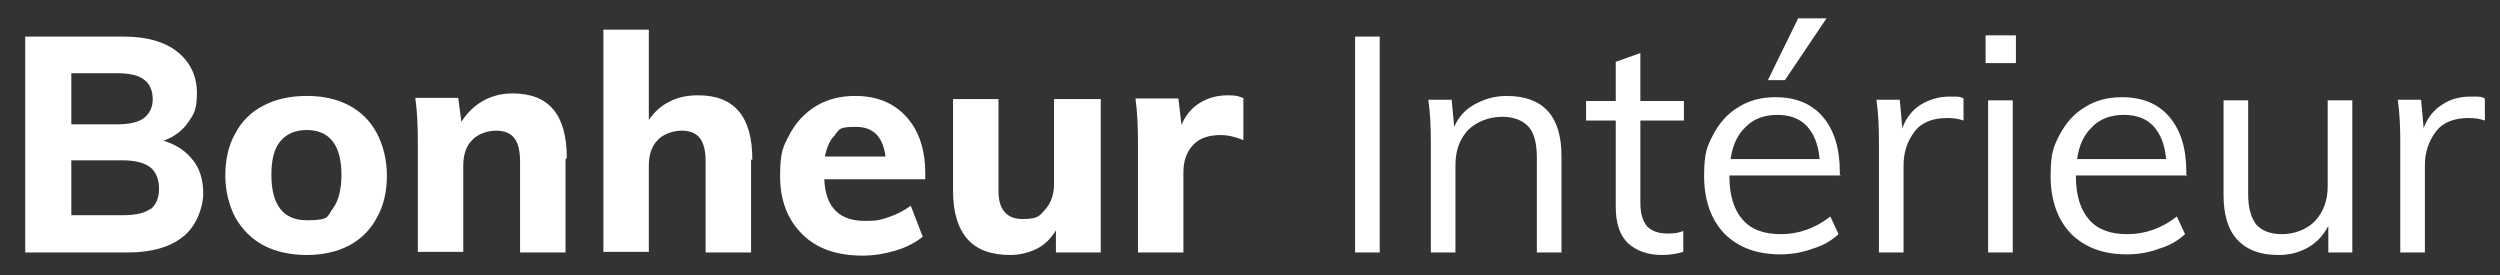
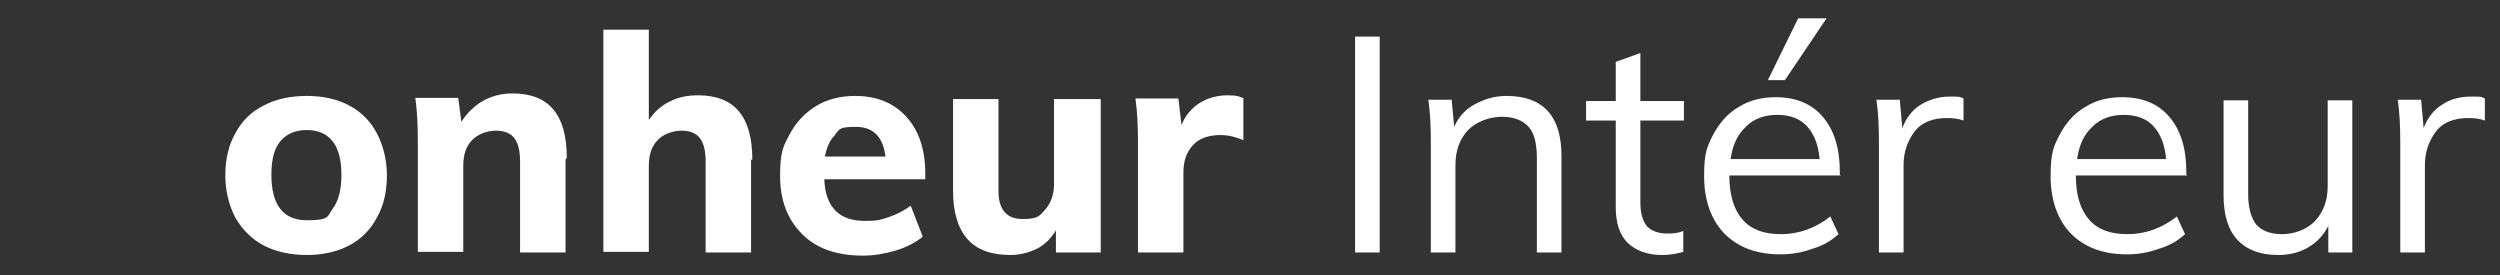
<svg xmlns="http://www.w3.org/2000/svg" id="Calque_1" version="1.1" viewBox="0 0 396.1 43.6">
  <rect x="0" y="0" width="396.1" height="43.6" fill="#333333" stroke="none" />
  <defs>
    <style>
      .st0 {
        isolation: isolate;
      }

      .st1 {
        fill: #fff;
      }
    </style>
  </defs>
  <g id="Bonheur_Intérieur" class="st0">
    <g class="st0">
-       <path class="st1" d="M30.6,25.4c1.1,1.4,1.6,3.2,1.6,5.3s-1.1,5.2-3.2,6.8c-2.1,1.7-5.1,2.5-8.7,2.5H4V5.8h15.7c3.5,0,6.4.8,8.4,2.4s3.1,3.8,3.1,6.5-.5,3.4-1.4,4.7c-.9,1.3-2.2,2.3-3.9,2.9,2,.6,3.5,1.6,4.6,3h0ZM11.3,19.7h7.2c1.9,0,3.4-.3,4.3-1,.9-.7,1.4-1.7,1.4-3s-.5-2.5-1.4-3.1c-.9-.7-2.4-1-4.3-1h-7.2s0,8.2,0,8.2ZM23.8,33.2c.9-.7,1.4-1.8,1.4-3.3s-.5-2.7-1.4-3.4c-.9-.7-2.4-1.1-4.4-1.1h-8.1v8.7h8.1c2,0,3.5-.3,4.4-1Z" />
      <path class="st1" d="M41.8,38.9c-1.9-1-3.4-2.5-4.5-4.4-1-1.9-1.6-4.2-1.6-6.7s.5-4.8,1.6-6.7c1-1.9,2.5-3.4,4.5-4.4,1.9-1,4.2-1.5,6.8-1.5s4.8.5,6.7,1.5c1.9,1,3.4,2.5,4.4,4.4s1.6,4.2,1.6,6.7-.5,4.8-1.6,6.7c-1,1.9-2.5,3.4-4.4,4.4-1.9,1-4.2,1.5-6.7,1.5s-4.9-.5-6.8-1.5ZM52.7,33.1c.9-1.2,1.4-3,1.4-5.4s-.5-4.2-1.4-5.3c-.9-1.2-2.3-1.8-4.1-1.8s-3.2.6-4.2,1.8-1.4,3-1.4,5.3c0,4.8,1.9,7.2,5.6,7.2s3.2-.6,4.1-1.8h0Z" />
      <path class="st1" d="M89.6,25.3v14.7h-7.2v-14.4c0-1.7-.3-2.9-.9-3.7-.6-.8-1.6-1.2-2.9-1.2s-2.9.5-3.8,1.5c-1,1-1.4,2.4-1.4,4.1v13.6h-7.2v-17.4c0-2.6-.1-4.9-.4-7h6.8l.5,3.8c.9-1.4,2-2.5,3.4-3.3s3-1.2,4.7-1.2c5.8,0,8.6,3.4,8.6,10.2Z" />
      <path class="st1" d="M119,25.3v14.7h-7.2v-14.4c0-1.7-.3-2.9-.9-3.7-.6-.8-1.6-1.2-2.9-1.2s-2.9.5-3.8,1.5c-1,1-1.4,2.4-1.4,4.1v13.6h-7.2V4.7h7.2v14.3c.9-1.3,2-2.3,3.3-2.9,1.3-.7,2.8-1,4.5-1,5.8,0,8.6,3.4,8.6,10.2h0Z" />
      <path class="st1" d="M146.6,28.4h-16c.1,2.3.7,3.9,1.8,5s2.6,1.6,4.7,1.6,2.5-.2,3.7-.6c1.2-.4,2.4-1,3.5-1.8l1.9,4.9c-1.1.9-2.6,1.7-4.3,2.2-1.7.5-3.4.8-5.2.8-4.1,0-7.3-1.1-9.6-3.4-2.3-2.3-3.5-5.3-3.5-9.2s.5-4.7,1.5-6.6,2.4-3.4,4.2-4.5c1.8-1.1,3.9-1.6,6.2-1.6,3.4,0,6.1,1.1,8.1,3.3,2,2.2,3,5.2,3,9v1.1h0ZM132.4,21.3c-.9.8-1.4,2-1.7,3.5h9.6c-.4-3.1-1.9-4.7-4.7-4.7s-2.5.4-3.3,1.2h0Z" />
      <path class="st1" d="M174.4,15.7v24.3h-7.1v-3.5c-.8,1.3-1.8,2.3-3,2.9s-2.7,1-4.2,1c-3,0-5.3-.8-6.8-2.5-1.5-1.7-2.3-4.2-2.3-7.7v-14.5h7.2v14.6c0,2.9,1.3,4.4,3.8,4.4s2.7-.5,3.6-1.5c.9-1,1.4-2.4,1.4-4v-13.5h7.3Z" />
      <path class="st1" d="M197,15.6v6.6c-1.2-.5-2.4-.8-3.6-.8-1.9,0-3.4.5-4.4,1.6s-1.5,2.5-1.5,4.3v12.7h-7.2v-17.4c0-2.6-.1-4.9-.4-7h6.8l.5,4.2c.6-1.5,1.6-2.7,2.9-3.5s2.8-1.2,4.4-1.2,1.9.2,2.6.5h0Z" />
    </g>
    <g class="st0">
      <path class="st1" d="M214.7,5.8h3.9v34.2h-3.9V5.8Z" />
      <path class="st1" d="M247.4,24.8v15.2h-3.9v-15c0-2.2-.4-3.9-1.3-4.9-.9-1-2.3-1.6-4.2-1.6s-4,.7-5.4,2.1c-1.3,1.4-2,3.2-2,5.6v13.8h-3.9v-17.4c0-2.5-.1-4.8-.4-6.8h3.7l.4,4.3c.7-1.6,1.8-2.8,3.3-3.6,1.5-.8,3.1-1.3,5-1.3,5.8,0,8.7,3.2,8.7,9.5h0Z" />
      <path class="st1" d="M259.9,18.9v13.2c0,1.8.4,3,1.1,3.8.7.7,1.8,1.1,3.1,1.1s1.8-.1,2.6-.4v3.3c-1,.3-2.1.5-3.4.5-2.3,0-4.1-.7-5.4-1.9-1.3-1.3-1.9-3.2-1.9-5.7v-13.7h-4.7v-3.1h4.7v-6.2l3.9-1.4v7.6h6.9v3.1h-6.9Z" />
      <path class="st1" d="M291.7,27.8h-17.7c0,3.1.7,5.4,2.1,7,1.4,1.6,3.4,2.3,6.1,2.3s5.4-.9,7.8-2.8l1.3,2.8c-1.1,1-2.4,1.8-4.1,2.3-1.6.6-3.3.9-5.1.9-3.8,0-6.7-1.1-8.9-3.3-2.1-2.2-3.2-5.3-3.2-9.1s.5-4.7,1.4-6.5c1-1.9,2.3-3.4,4-4.4,1.7-1.1,3.7-1.6,5.9-1.6,3.2,0,5.7,1,7.5,3.1,1.8,2.1,2.7,5,2.7,8.7v.7h0ZM276.6,20.1c-1.3,1.2-2.1,2.9-2.4,5.1h14.1c-.2-2.3-.9-4-2-5.2-1.1-1.2-2.7-1.8-4.7-1.8s-3.7.6-4.9,1.8h0ZM280.1,12.7l4.8-9.8h4.5l-6.6,9.8h-2.7,0Z" />
      <path class="st1" d="M311.1,15.6v3.5c-.8-.3-1.7-.4-2.6-.4-2.3,0-4.1.7-5.2,2.2-1.1,1.5-1.7,3.2-1.7,5.3v13.8h-3.9v-17.4c0-2.5-.1-4.8-.4-6.8h3.7l.4,4.5c.6-1.6,1.6-2.9,2.9-3.7s2.9-1.3,4.6-1.3,1.5,0,2.2.3h0Z" />
-       <path class="st1" d="M319.4,5.6v4.4h-4.8v-4.4h4.8ZM315,15.9h3.9v24.1h-3.9V15.9Z" />
      <path class="st1" d="M346.6,27.8h-17.7c0,3.1.7,5.4,2.1,7,1.4,1.6,3.4,2.3,6.1,2.3s5.4-.9,7.8-2.8l1.3,2.8c-1.1,1-2.4,1.8-4.1,2.3-1.6.6-3.3.9-5.1.9-3.8,0-6.7-1.1-8.9-3.3-2.1-2.2-3.2-5.3-3.2-9.1s.5-4.7,1.4-6.5c1-1.9,2.3-3.4,4-4.4,1.7-1.1,3.7-1.6,5.9-1.6,3.2,0,5.7,1,7.5,3.1,1.8,2.1,2.7,5,2.7,8.7v.7h0ZM331.5,20.1c-1.3,1.2-2.1,2.9-2.4,5.1h14.1c-.2-2.3-.9-4-2-5.2-1.1-1.2-2.7-1.8-4.7-1.8s-3.7.6-4.9,1.8h0Z" />
      <path class="st1" d="M372.7,15.9v24.1h-3.8v-4.2c-.8,1.5-1.8,2.6-3.2,3.4s-2.9,1.2-4.7,1.2c-2.9,0-5-.8-6.5-2.4-1.5-1.6-2.2-4-2.2-7.1v-15h3.9v14.9c0,2.2.5,3.8,1.3,4.8.9,1,2.3,1.5,4.1,1.5s3.9-.7,5.2-2.1,2-3.2,2-5.5v-13.6h3.9Z" />
      <path class="st1" d="M393.7,15.6v3.5c-.8-.3-1.7-.4-2.6-.4-2.3,0-4.1.7-5.2,2.2-1.1,1.5-1.7,3.2-1.7,5.3v13.8h-3.9v-17.4c0-2.5-.1-4.8-.4-6.8h3.7l.4,4.5c.6-1.6,1.6-2.9,2.9-3.7,1.3-.9,2.9-1.3,4.6-1.3s1.5,0,2.2.3h0Z" />
    </g>
  </g>
</svg>